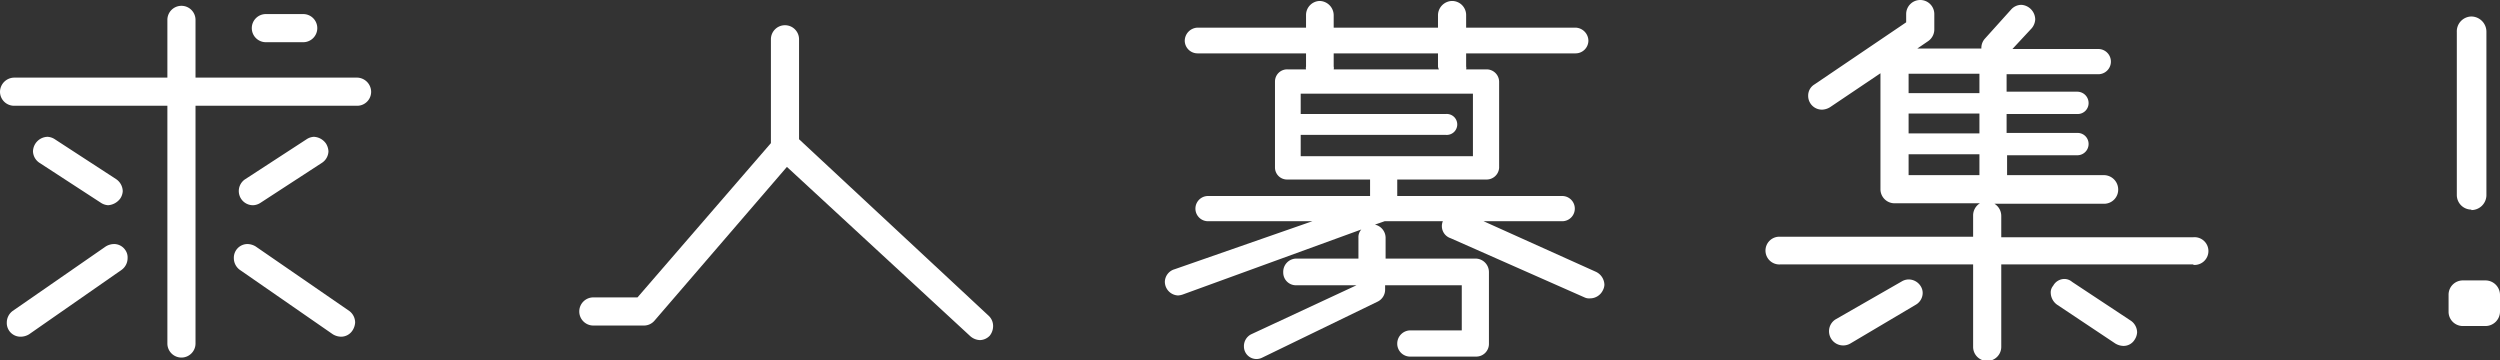
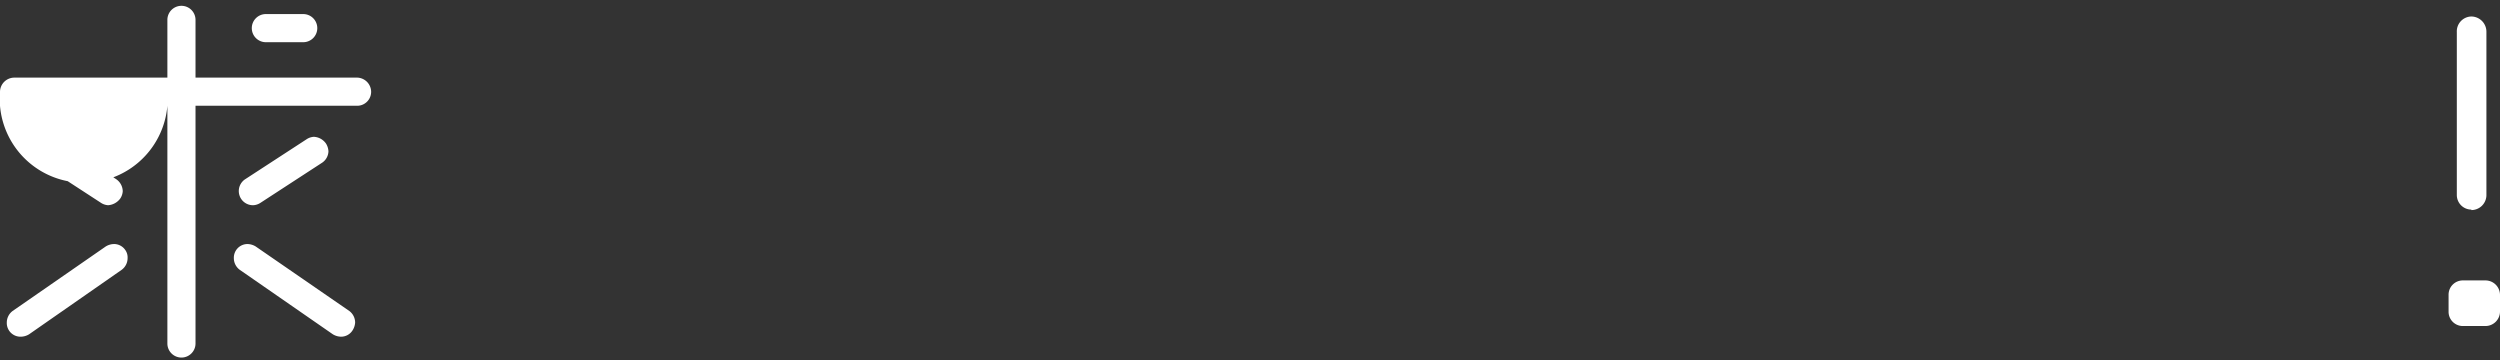
<svg xmlns="http://www.w3.org/2000/svg" viewBox="0 0 257.65 37.1">
  <rect x="0" y="0" width="257.65" height="37.1" fill="#333333" stroke="none" />
  <defs>
    <style>.cls-1{fill:#fff;}</style>
  </defs>
  <title>txt_banner_2</title>
  <g id="Layer_2" data-name="Layer 2">
    <g id="ニュースと小さな採用">
-       <path class="cls-1" d="M36.85,10.9H20.15V35.4a1.45,1.45,0,0,1-2.9,0V10.9H1.45A1.45,1.45,0,0,1,0,9.45,1.48,1.48,0,0,1,1.45,8h15.8V2.05a1.45,1.45,0,1,1,2.9,0V8h16.7a1.48,1.48,0,0,1,1.4,1.45A1.44,1.44,0,0,1,36.85,10.9ZM12.55,27.8,3,34.45a1.69,1.69,0,0,1-.85.25A1.41,1.41,0,0,1,.7,33.25a1.49,1.49,0,0,1,.6-1.2l9.6-6.65a1.69,1.69,0,0,1,.85-.25,1.4,1.4,0,0,1,1.15.6,1.31,1.31,0,0,1,.25.85A1.49,1.49,0,0,1,12.55,27.8Zm-.15-7.35a1.7,1.7,0,0,1-1.25.7,1.49,1.49,0,0,1-.75-.25L4.1,16.8a1.47,1.47,0,0,1-.7-1.2,1.54,1.54,0,0,1,1.5-1.5,1.49,1.49,0,0,1,.75.25l6.3,4.1a1.54,1.54,0,0,1,.7,1.25A1.49,1.49,0,0,1,12.4,20.45ZM36.3,34.1a1.4,1.4,0,0,1-1.15.6,1.69,1.69,0,0,1-.85-.25L24.7,27.8a1.49,1.49,0,0,1-.6-1.2,1.41,1.41,0,0,1,1.4-1.45,1.69,1.69,0,0,1,.85.25L36,32.05a1.49,1.49,0,0,1,.6,1.2A1.69,1.69,0,0,1,36.3,34.1ZM33.15,16.8l-6.3,4.1a1.49,1.49,0,0,1-.75.25,1.46,1.46,0,0,1-.8-2.7l6.3-4.1a1.49,1.49,0,0,1,.75-.25,1.62,1.62,0,0,1,1.25.7,1.66,1.66,0,0,1,.25.8A1.47,1.47,0,0,1,33.15,16.8ZM31.25,4.35H27.4a1.45,1.45,0,1,1,0-2.9h3.85a1.45,1.45,0,1,1,0,2.9Z" />
-       <path class="cls-1" d="M102,34.6a1.44,1.44,0,0,1-1,.45,1.59,1.59,0,0,1-1-.4L81.1,17.2,67.45,33.05a1.43,1.43,0,0,1-1.1.5h-5.2a1.45,1.45,0,1,1,0-2.9H65.7l13.75-15.9V4.05a1.45,1.45,0,0,1,2.9,0v10.3l19.55,18.2a1.44,1.44,0,0,1,.45,1.05A1.59,1.59,0,0,1,102,34.6Z" />
-       <path class="cls-1" d="M165.2,29.9a1.47,1.47,0,0,1-1.35.85,1.08,1.08,0,0,1-.55-.1l-13.8-6.1a1.31,1.31,0,0,1-.8-1.75h-6l-1,.35a1.4,1.4,0,0,1,1.1,1.35v2.15h9.3a1.39,1.39,0,0,1,1.35,1.4V35.4a1.31,1.31,0,0,1-1.35,1.35H145.4A1.33,1.33,0,0,1,144,35.4a1.36,1.36,0,0,1,1.4-1.35h5.25V29.4h-7.9v.45a1.37,1.37,0,0,1-.8,1.25L130.1,36.85a1.33,1.33,0,0,1-.6.15,1.29,1.29,0,0,1-1.3-1.3,1.36,1.36,0,0,1,.75-1.25L139.8,29.4h-6.2a1.31,1.31,0,0,1-1.35-1.35,1.36,1.36,0,0,1,1.35-1.4H140V24.5a1.18,1.18,0,0,1,.3-.85l-18.4,6.7a1.78,1.78,0,0,1-.5.1,1.42,1.42,0,0,1-1.35-1.4,1.38,1.38,0,0,1,1-1.3l14.2-4.95H124.5a1.3,1.3,0,0,1,0-2.6h16.7V18.5h-8.5a1.24,1.24,0,0,1-1.3-1.2V8.4a1.25,1.25,0,0,1,1.3-1.25h1.9a.63.63,0,0,1,0-.3V5.5h-11.2a1.32,1.32,0,0,1-1.3-1.3,1.37,1.37,0,0,1,1.3-1.35h11.2V1.55A1.45,1.45,0,0,1,136,.1a1.48,1.48,0,0,1,1.45,1.45v1.3H148.2V1.55A1.48,1.48,0,0,1,149.65.1a1.45,1.45,0,0,1,1.45,1.45v1.3h11.3a1.37,1.37,0,0,1,1.3,1.35,1.32,1.32,0,0,1-1.3,1.3H151.1V6.85a.63.63,0,0,1,0,.3h2.1A1.29,1.29,0,0,1,154.5,8.4v8.9a1.29,1.29,0,0,1-1.35,1.2H144v1.7h17a1.3,1.3,0,0,1,0,2.6h-8.1L164.45,28a1.52,1.52,0,0,1,.9,1.35A1.33,1.33,0,0,1,165.2,29.9ZM151.8,9.65H134.05v2.1H149a1.08,1.08,0,1,1,0,2.15H134.05v2.2H151.8Zm-3.6-2.8V5.5H137.45V6.85a.63.63,0,0,1,0,.3h10.85A.63.63,0,0,1,148.2,6.85Z" />
-       <path class="cls-1" d="M226.05,27.25h-19.8v8.5a1.45,1.45,0,0,1-2.9,0v-8.5H183.5a1.43,1.43,0,1,1,0-2.85h19.85V22.2a1.47,1.47,0,0,1,.7-1.25h-8.8a1.45,1.45,0,0,1-1.45-1.45V7.55l-5.2,3.5a1.66,1.66,0,0,1-.8.25,1.42,1.42,0,0,1-1.45-1.45A1.34,1.34,0,0,1,187,8.7l9.45-6.4V1.45a1.45,1.45,0,0,1,2.9,0v1.6a1.47,1.47,0,0,1-.65,1.2l-1.1.75h6.6a1.44,1.44,0,0,1,.35-1l2.7-3a1.42,1.42,0,0,1,1.1-.5A1.53,1.53,0,0,1,209.75,2a1.56,1.56,0,0,1-.35.9l-2,2.15h8.85a1.3,1.3,0,0,1,0,2.6h-9.45V9.45h7.3a1.17,1.17,0,0,1,1.15,1.2,1.12,1.12,0,0,1-1.15,1.1h-7.3V13.7h7.3a1.13,1.13,0,0,1,1.15,1.15A1.16,1.16,0,0,1,214.15,16h-7.3v2.05h10a1.48,1.48,0,0,1,1.45,1.45A1.45,1.45,0,0,1,216.85,21h-11.3a1.47,1.47,0,0,1,.7,1.25v2.2h19.8a1.43,1.43,0,1,1,0,2.85Zm-28.6,4.15-6.75,4a1.46,1.46,0,0,1-2.2-1.25,1.43,1.43,0,0,1,.7-1.25L196,29a1.41,1.41,0,0,1,.75-.2,1.47,1.47,0,0,1,1.2.7,1.3,1.3,0,0,1,.2.75A1.41,1.41,0,0,1,197.45,31.4ZM204,7.6H196.7v2H204Zm0,4.1H196.7v2.05H204Zm0,4.2H196.7v2.15H204ZM220,35a1.33,1.33,0,0,1-1.15.65,1.69,1.69,0,0,1-.85-.25l-6-4a1.55,1.55,0,0,1-.65-1.2,1.05,1.05,0,0,1,.25-.75,1.33,1.33,0,0,1,1.15-.7,1.23,1.23,0,0,1,.8.3l6.05,4a1.47,1.47,0,0,1,.65,1.2A1.51,1.51,0,0,1,220,35Z" />
+       <path class="cls-1" d="M36.85,10.9H20.15V35.4a1.45,1.45,0,0,1-2.9,0V10.9A1.45,1.45,0,0,1,0,9.45,1.48,1.48,0,0,1,1.45,8h15.8V2.05a1.45,1.45,0,1,1,2.9,0V8h16.7a1.48,1.48,0,0,1,1.4,1.45A1.44,1.44,0,0,1,36.85,10.9ZM12.55,27.8,3,34.45a1.69,1.69,0,0,1-.85.25A1.41,1.41,0,0,1,.7,33.25a1.49,1.49,0,0,1,.6-1.2l9.6-6.65a1.69,1.69,0,0,1,.85-.25,1.4,1.4,0,0,1,1.15.6,1.31,1.31,0,0,1,.25.85A1.49,1.49,0,0,1,12.55,27.8Zm-.15-7.35a1.7,1.7,0,0,1-1.25.7,1.49,1.49,0,0,1-.75-.25L4.1,16.8a1.47,1.47,0,0,1-.7-1.2,1.54,1.54,0,0,1,1.5-1.5,1.49,1.49,0,0,1,.75.25l6.3,4.1a1.54,1.54,0,0,1,.7,1.25A1.49,1.49,0,0,1,12.4,20.45ZM36.3,34.1a1.4,1.4,0,0,1-1.15.6,1.69,1.69,0,0,1-.85-.25L24.7,27.8a1.49,1.49,0,0,1-.6-1.2,1.41,1.41,0,0,1,1.4-1.45,1.69,1.69,0,0,1,.85.25L36,32.05a1.49,1.49,0,0,1,.6,1.2A1.69,1.69,0,0,1,36.3,34.1ZM33.15,16.8l-6.3,4.1a1.49,1.49,0,0,1-.75.25,1.46,1.46,0,0,1-.8-2.7l6.3-4.1a1.49,1.49,0,0,1,.75-.25,1.62,1.62,0,0,1,1.25.7,1.66,1.66,0,0,1,.25.8A1.47,1.47,0,0,1,33.15,16.8ZM31.25,4.35H27.4a1.45,1.45,0,1,1,0-2.9h3.85a1.45,1.45,0,1,1,0,2.9Z" />
      <path class="cls-1" d="M256.15,33.6h-2.3a1.47,1.47,0,0,1-1.5-1.5V30.4a1.47,1.47,0,0,1,1.5-1.5h2.3a1.5,1.5,0,0,1,1.5,1.5v1.7A1.5,1.5,0,0,1,256.15,33.6Zm-1.45-12a1.5,1.5,0,0,1-1.5-1.5V3.3a1.53,1.53,0,0,1,1.5-1.6,1.57,1.57,0,0,1,1.55,1.6V20.15A1.55,1.55,0,0,1,254.7,21.65Z" />
    </g>
  </g>
</svg>